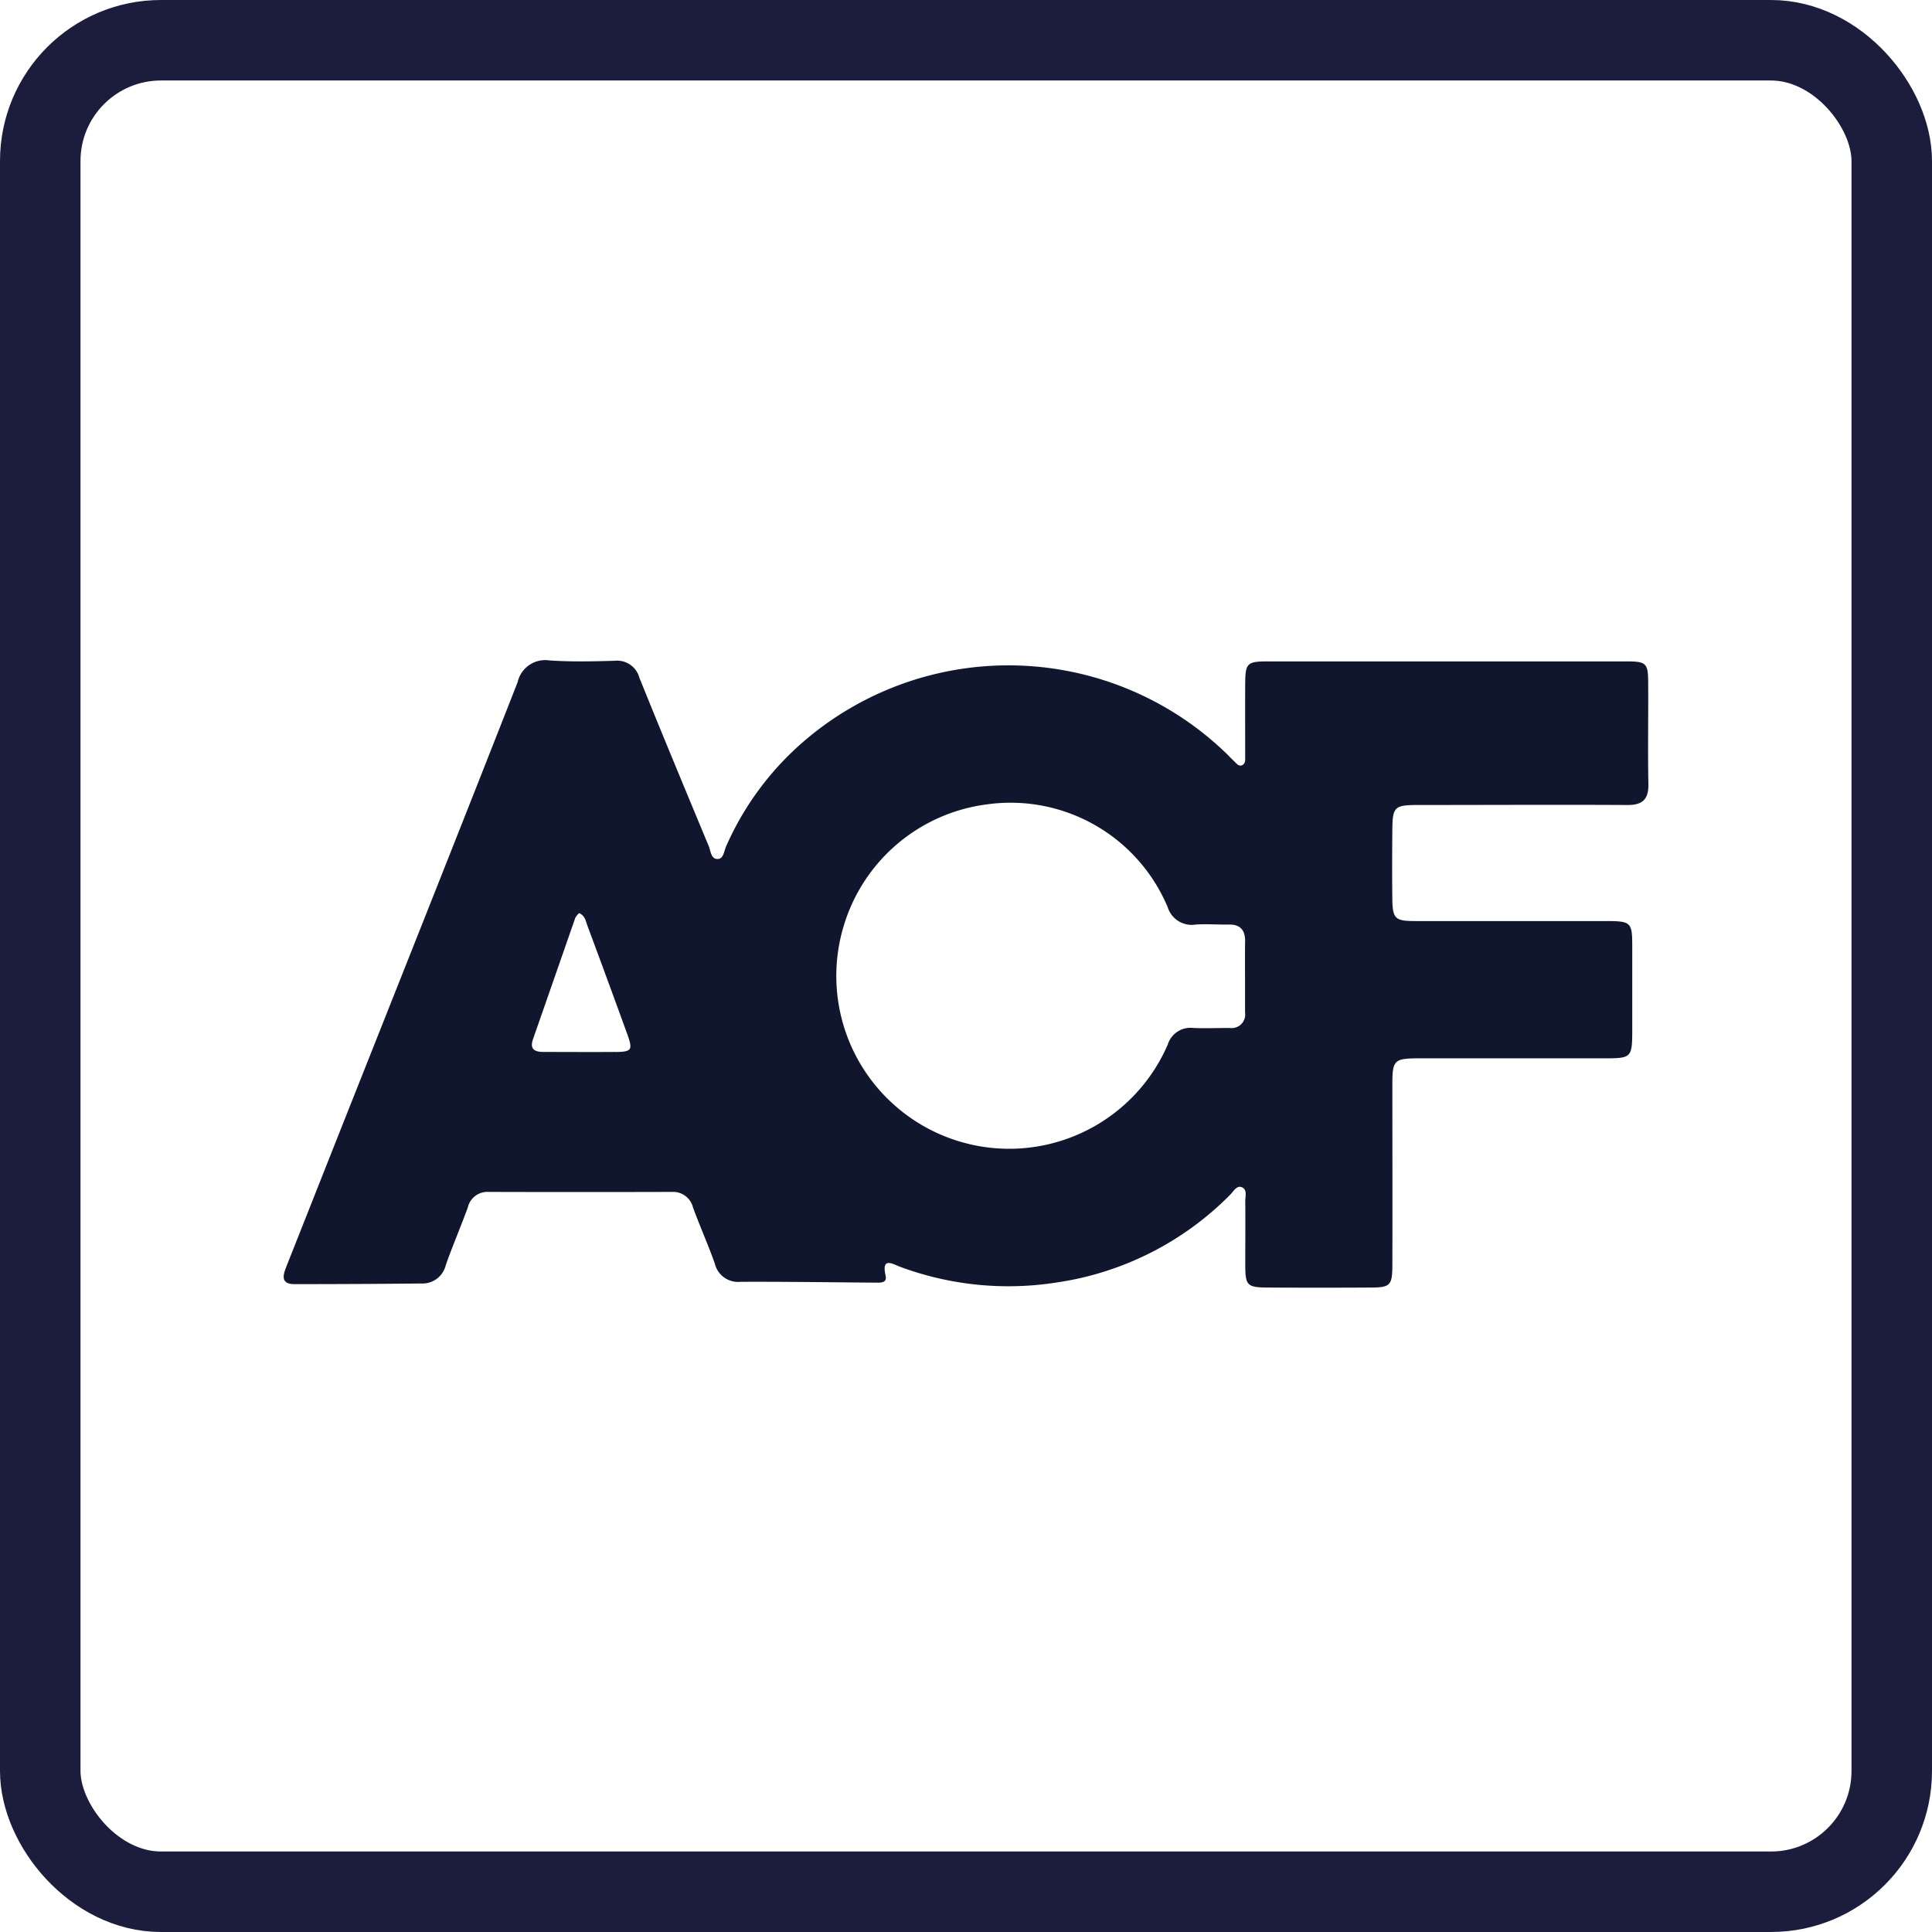
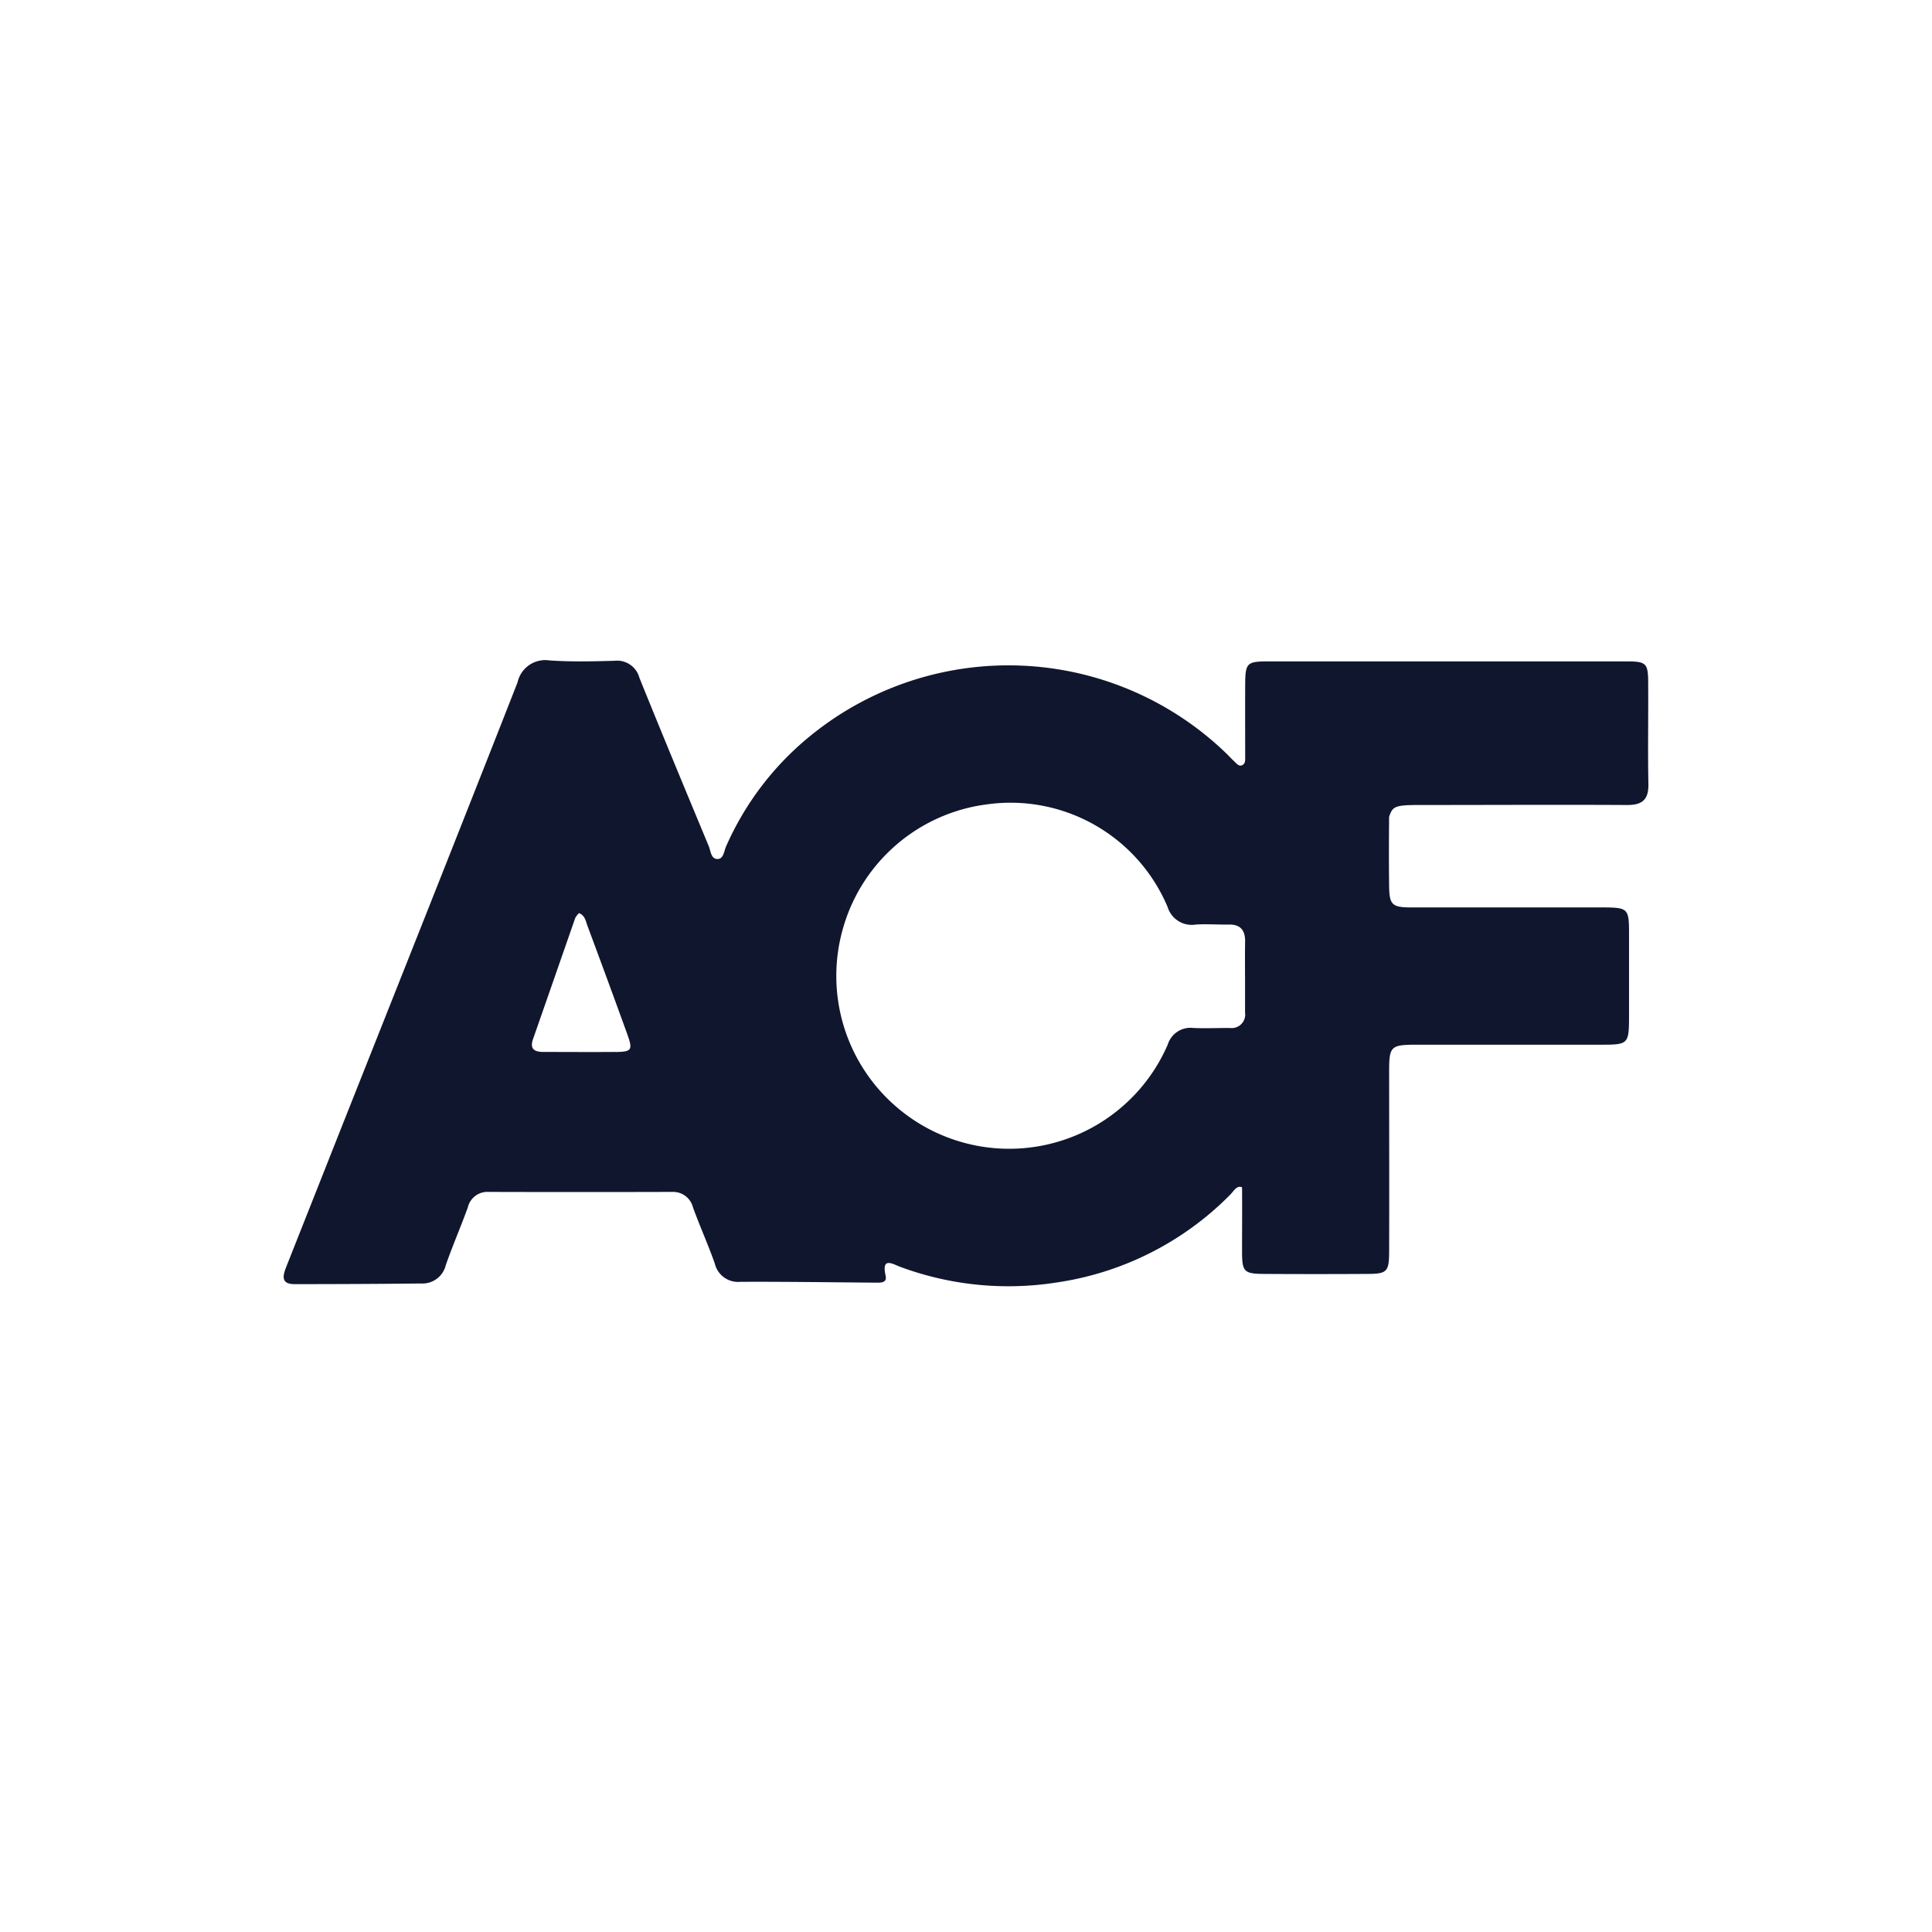
<svg xmlns="http://www.w3.org/2000/svg" width="60" height="60" viewBox="0 0 60 60">
  <g id="Group_1157" data-name="Group 1157" transform="translate(-49.186)">
-     <path id="Path_564" data-name="Path 564" d="M-1168.645,1958.4c2.158,0,4.317-.012,6.475,0,.484.006.685-.164.673-.662-.02-1.019,0-2.037-.006-3.056,0-.705-.037-.742-.725-.742q-2.771,0-5.543,0-2.745,0-5.494,0c-.717,0-.751.037-.754.768s0,1.45,0,2.176c0,.1.017.227-.092.279s-.184-.061-.256-.127-.147-.147-.219-.219a9.737,9.737,0,0,0-12.94-.562,9.181,9.181,0,0,0-2.614,3.431c-.066.15-.078.4-.276.391s-.2-.253-.265-.406c-.722-1.738-1.445-3.474-2.15-5.22a.718.718,0,0,0-.774-.53c-.673.02-1.35.035-2.02-.011a.879.879,0,0,0-.99.679c-1.822,4.647-3.669,9.284-5.508,13.92q-.838,2.119-1.678,4.239c-.109.276-.164.532.259.532q1.968,0,3.934-.02a.744.744,0,0,0,.763-.57c.21-.6.466-1.191.685-1.793a.623.623,0,0,1,.645-.481q2.849.008,5.7,0a.635.635,0,0,1,.648.484c.213.584.469,1.151.676,1.738a.744.744,0,0,0,.8.57c1.4-.006,2.8.015,4.2.026.161,0,.357.011.305-.222-.132-.584.213-.362.452-.27a9.659,9.659,0,0,0,4.846.489,9.5,9.5,0,0,0,5.407-2.731c.1-.1.2-.3.365-.227s.1.276.1.423c.006.656,0,1.312,0,1.968s.049.719.7.722q1.58.009,3.163,0c.647,0,.705-.06.705-.719.006-1.865,0-3.73,0-5.594,0-.745.058-.8.791-.806q2.927,0,5.853,0c.76,0,.8-.043.806-.783q0-1.347,0-2.694c0-.748-.037-.783-.8-.786-1.986,0-3.971,0-5.957,0-.61,0-.688-.081-.694-.691-.009-.708-.006-1.416,0-2.124C-1169.442,1958.457-1169.391,1958.4-1168.645,1958.4Zm-24.947,7.669c-.74.006-1.479,0-2.222,0-.279,0-.432-.092-.319-.406q.656-1.878,1.309-3.756a.644.644,0,0,1,.118-.15c.19.081.207.25.259.389q.622,1.67,1.229,3.344C-1193.028,1966.016-1193.06,1966.065-1193.593,1966.071Zm19.569-2.365v1.14a.42.42,0,0,1-.475.48c-.38,0-.76.017-1.137,0a.738.738,0,0,0-.788.515,5.365,5.365,0,0,1-8.423,1.94,5.363,5.363,0,0,1-1.652-5.586,5.355,5.355,0,0,1,4.463-3.813,5.292,5.292,0,0,1,5.609,3.192.783.783,0,0,0,.872.541c.342-.023.688.006,1.033,0s.5.17.5.509C-1174.027,1962.983-1174.024,1963.346-1174.024,1963.706Z" transform="translate(1261.875 -1933.4)" fill="#10162e" />
+     <path id="Path_564" data-name="Path 564" d="M-1168.645,1958.4c2.158,0,4.317-.012,6.475,0,.484.006.685-.164.673-.662-.02-1.019,0-2.037-.006-3.056,0-.705-.037-.742-.725-.742q-2.771,0-5.543,0-2.745,0-5.494,0c-.717,0-.751.037-.754.768s0,1.45,0,2.176c0,.1.017.227-.092.279s-.184-.061-.256-.127-.147-.147-.219-.219a9.737,9.737,0,0,0-12.94-.562,9.181,9.181,0,0,0-2.614,3.431c-.066.15-.078.4-.276.391s-.2-.253-.265-.406c-.722-1.738-1.445-3.474-2.15-5.22a.718.718,0,0,0-.774-.53c-.673.02-1.35.035-2.02-.011a.879.879,0,0,0-.99.679c-1.822,4.647-3.669,9.284-5.508,13.92q-.838,2.119-1.678,4.239c-.109.276-.164.532.259.532q1.968,0,3.934-.02a.744.744,0,0,0,.763-.57c.21-.6.466-1.191.685-1.793a.623.623,0,0,1,.645-.481q2.849.008,5.7,0a.635.635,0,0,1,.648.484c.213.584.469,1.151.676,1.738a.744.744,0,0,0,.8.57c1.4-.006,2.8.015,4.2.026.161,0,.357.011.305-.222-.132-.584.213-.362.452-.27a9.659,9.659,0,0,0,4.846.489,9.5,9.5,0,0,0,5.407-2.731c.1-.1.2-.3.365-.227c.006.656,0,1.312,0,1.968s.049.719.7.722q1.58.009,3.163,0c.647,0,.705-.06.705-.719.006-1.865,0-3.73,0-5.594,0-.745.058-.8.791-.806q2.927,0,5.853,0c.76,0,.8-.043.806-.783q0-1.347,0-2.694c0-.748-.037-.783-.8-.786-1.986,0-3.971,0-5.957,0-.61,0-.688-.081-.694-.691-.009-.708-.006-1.416,0-2.124C-1169.442,1958.457-1169.391,1958.4-1168.645,1958.4Zm-24.947,7.669c-.74.006-1.479,0-2.222,0-.279,0-.432-.092-.319-.406q.656-1.878,1.309-3.756a.644.644,0,0,1,.118-.15c.19.081.207.25.259.389q.622,1.67,1.229,3.344C-1193.028,1966.016-1193.06,1966.065-1193.593,1966.071Zm19.569-2.365v1.14a.42.42,0,0,1-.475.48c-.38,0-.76.017-1.137,0a.738.738,0,0,0-.788.515,5.365,5.365,0,0,1-8.423,1.94,5.363,5.363,0,0,1-1.652-5.586,5.355,5.355,0,0,1,4.463-3.813,5.292,5.292,0,0,1,5.609,3.192.783.783,0,0,0,.872.541c.342-.023.688.006,1.033,0s.5.17.5.509C-1174.027,1962.983-1174.024,1963.346-1174.024,1963.706Z" transform="translate(1261.875 -1933.4)" fill="#10162e" />
    <g id="Rectangle_482" data-name="Rectangle 482" transform="translate(49.186)" fill="none" stroke="#1c1d3d" stroke-width="2.5">
      <rect width="60" height="60" rx="5" stroke="none" />
-       <rect x="1.25" y="1.25" width="57.5" height="57.5" rx="3.75" fill="none" />
    </g>
  </g>
</svg>